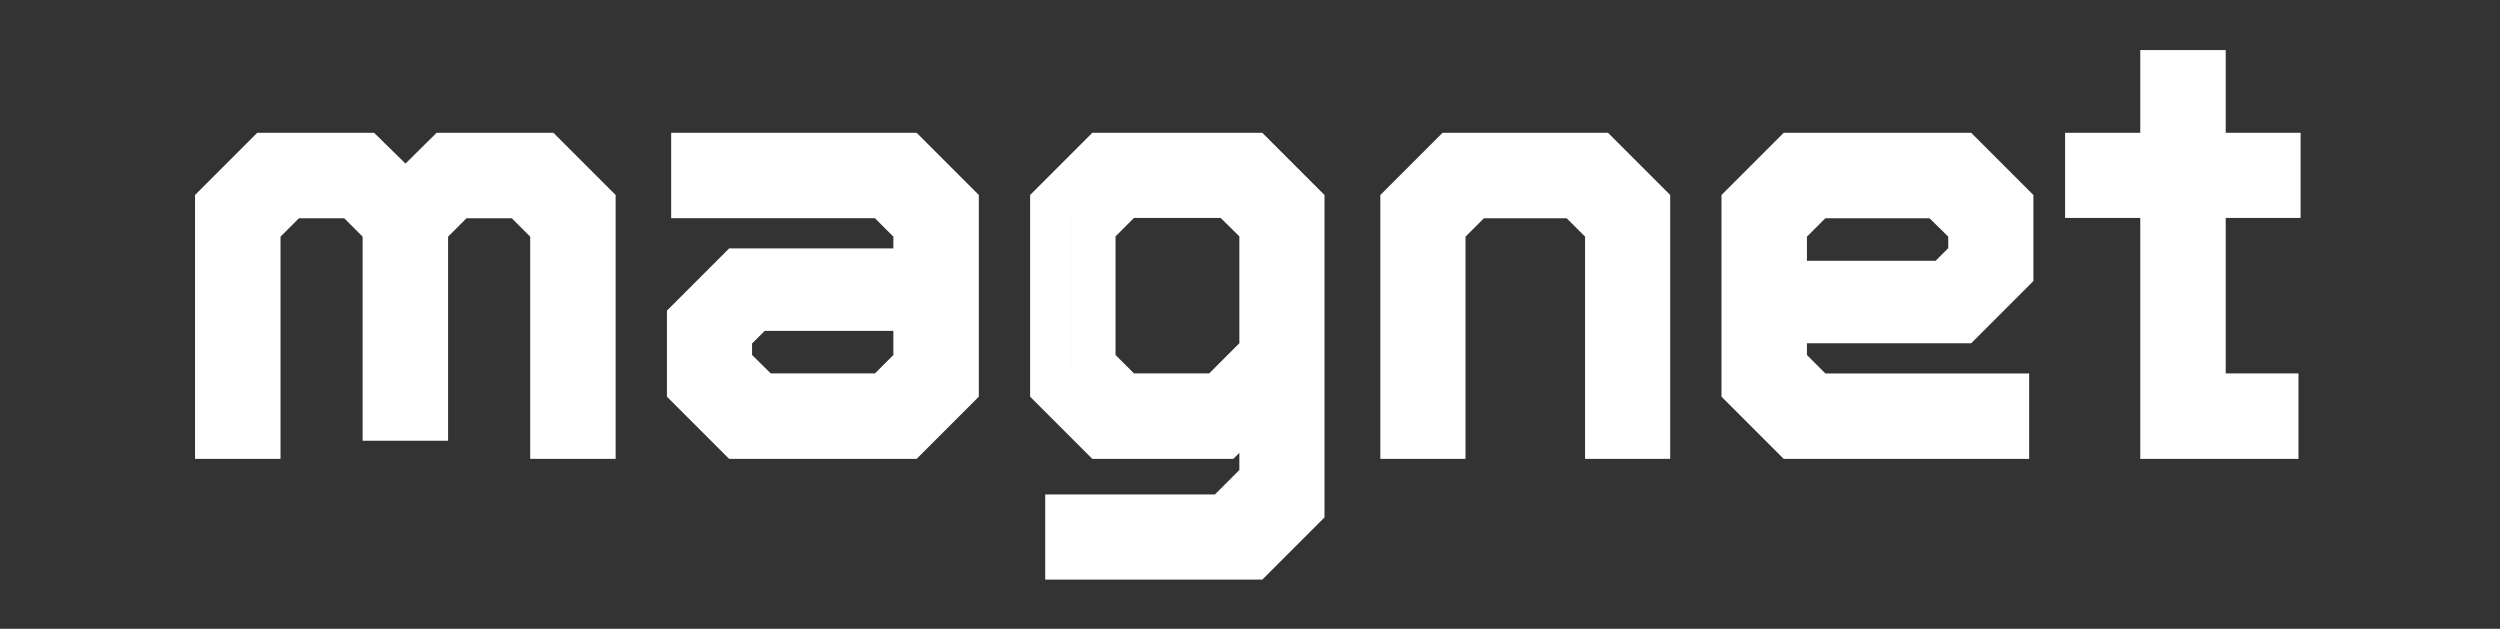
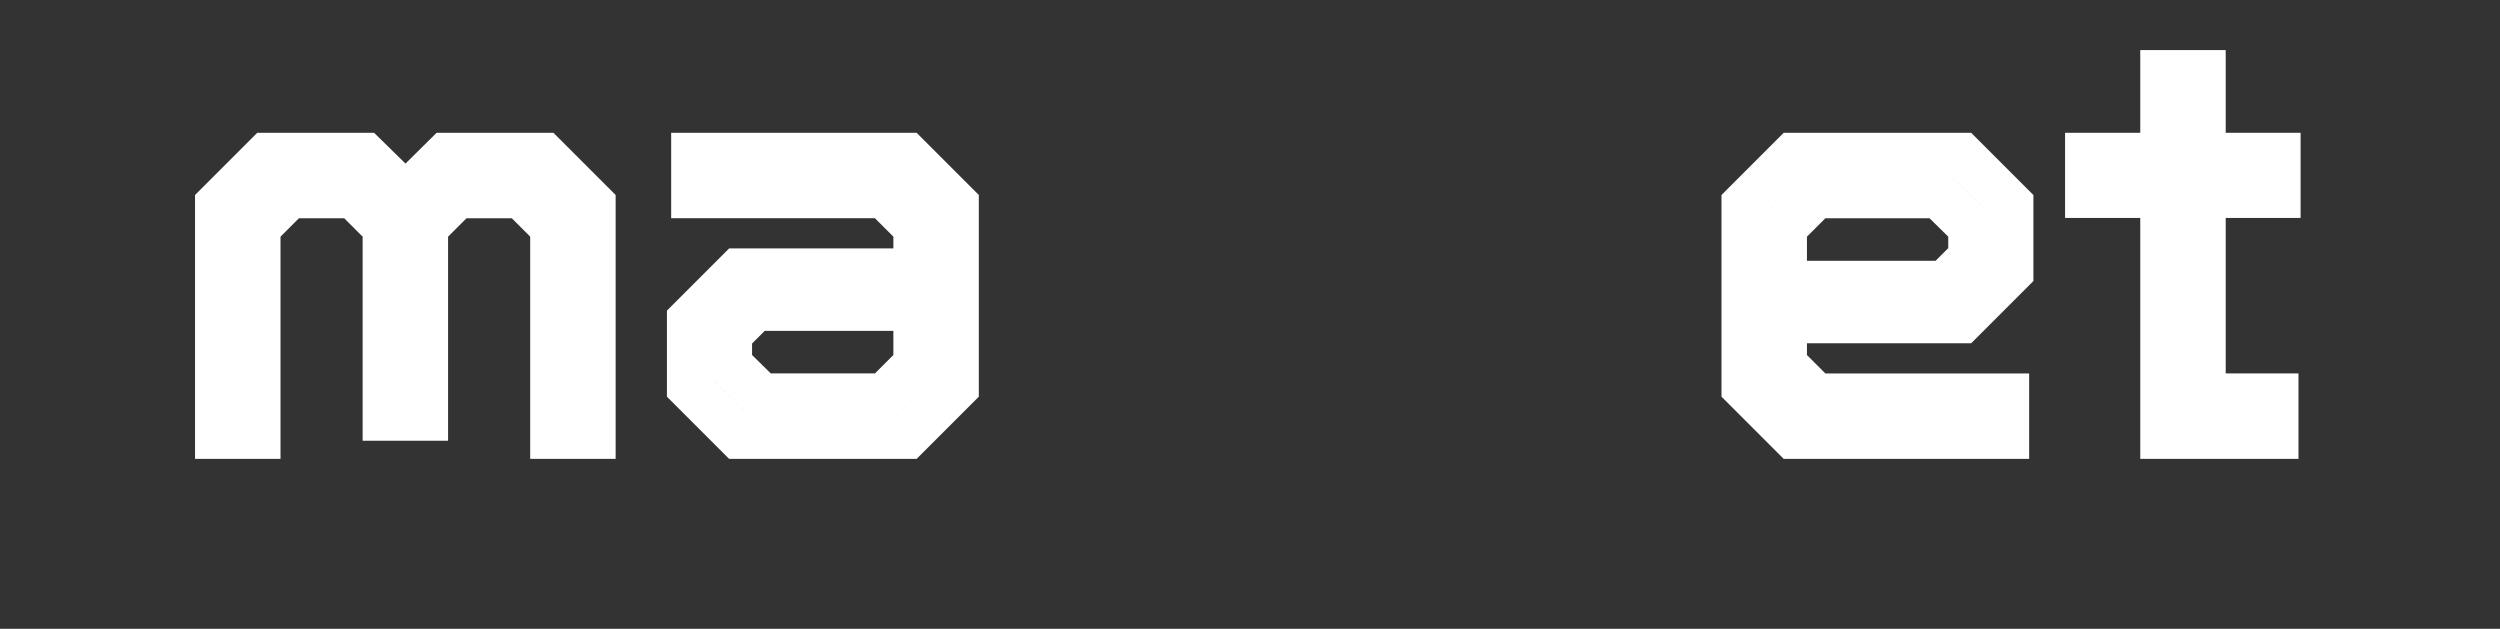
<svg xmlns="http://www.w3.org/2000/svg" viewBox="0 0 1569.14 394.65" data-name="Layer 1" id="Layer_1">
  <rect x="0" y="0" width="1569.14" height="394.65" fill="#333333" stroke="none" />
  <path fill="#fff" d="M0,304.65h0V108M6.07,110.48v188.1h.01,0" />
  <path fill="#fff" d="M795.36,394.65h-161.77.01M639.69,388.8h-.01s153.23,0,153.23,0" />
  <path fill="#fff" d="M1567.56,240.98v63.67M1569.14,61.65v63.45M1449.67,0h63.67M1507.28,6.08h-51.53M1563.08,119.03v-51.3M1561.28,298.58v-51.3" />
  <g>
    <rect fill="none" height="405.13" width="1366" y="3.76" x="101.57" />
    <path fill="#fff" d="M122.42,288.01V122.39l39.04-39.04h73.34l19.71,19.33,19.52-19.33h73.34l39.04,39.04v165.62h-53.63v-139.47l-11.56-11.56h-28.42l-11.56,11.56v128.1h-53.63v-128.1l-11.56-11.56h-28.42l-11.56,11.56v139.47h-53.63ZM148.76,261.1h-.19v-125.07l26.15-26.15h52.49l27.29,27.29v112.56h-.19v-112.56l27.48-27.29h52.49l26.15,26.15v125.07h-.19v-125.07l-25.96-26.15h-52.49l-27.29,27.29-27.29-27.29h-52.49l-25.96,26.15v125.07Z" />
    <path fill="#fff" d="M457.64,288.01l-39.04-39.04v-54.01l39.04-39.04h103.09v-7.39l-11.56-11.56h-127.91v-53.63h154.06l39.04,39.04v126.59l-39.04,39.04h-117.68ZM471.47,261.86h90.39l26.15-25.77v-100.81l-24.63-24.26h-118.44,118.44l24.63,24.26v47.38h-120.71l-20.09,20.09v35.25l24.26,23.88ZM471.47,261.86l-24.26-23.88v-35.25l20.09-20.09h120.71v53.44l-26.15,25.77h-90.39ZM483.79,234.38h65.38l11.56-11.56v-15.16h-80.73l-7.96,7.96v7.2l11.75,11.56Z" />
-     <path fill="#fff" d="M656.04,363.81v-53.44h106.5l15.35-15.35v-10.8l-3.79,3.79h-88.5l-39.04-39.04v-126.59l39.04-39.04h106.69l39.04,39.04v202.39l-39.04,39.04h-136.25ZM776.37,337.28l29.18-31.46v-169.03l-26.15-26.91h-80.92l-25.77,25.77v96.27l28.99,29.18h65.57l38.28-36.38v81.11l-29.18,31.46h-96.46,96.46ZM701.71,261.1l-28.99-29.18v-96.27l25.77-25.77h80.92l26.15,26.91v87.93l-38.28,36.38h-65.57ZM711.75,234.38h47.19l18.95-18.95v-67.08l-11.75-11.56h-54.39l-11.56,11.56v74.47l11.56,11.56Z" />
-     <path fill="#fff" d="M866.38,288.01V122.39l39.04-39.04h103.85l39.04,39.04v165.62h-53.44v-139.47l-11.56-11.56h-51.92l-11.56,11.56v139.47h-53.44ZM893.48,261.1h-.19v-123.17l28.05-28.05h73.34l27.67,27.67v123.55h-.19v-123.55l-27.48-27.67h-73.34l-27.86,28.05v123.17Z" />
    <path fill="#fff" d="M1237.23,83.35l39.04,39.04v54.01l-39.04,39.04h-103.09v7.39l11.56,11.56h127.91v53.63h-154.06l-39.04-39.04v-126.59l39.04-39.04h117.68ZM1223.4,109.5l24.26,23.88v35.25l-20.09,20.09h-120.71v-53.44l26.15-25.77h90.39ZM1223.4,109.5h-90.39l-26.15,25.77v100.81l24.63,24.26h118.44-118.44l-24.63-24.26v-47.38h120.71l20.09-20.09v-35.25l-24.26-23.88ZM1211.08,136.98h-65.38l-11.56,11.56v15.16h80.73l7.96-7.96v-7.2l-11.75-11.56Z" />
    <path fill="#fff" d="M1343.35,288.01v-151.22h-47.19v-53.44h47.19V31.43h53.63v51.92h47v53.44h-47v97.59h45.67v53.63h-99.3ZM1370.26,260.91h48.89v.19h-48.89V109.5h49.84v.19h-49.84v-54.58,54.39h-50.03v-.19h50.03v151.6Z" />
  </g>
</svg>